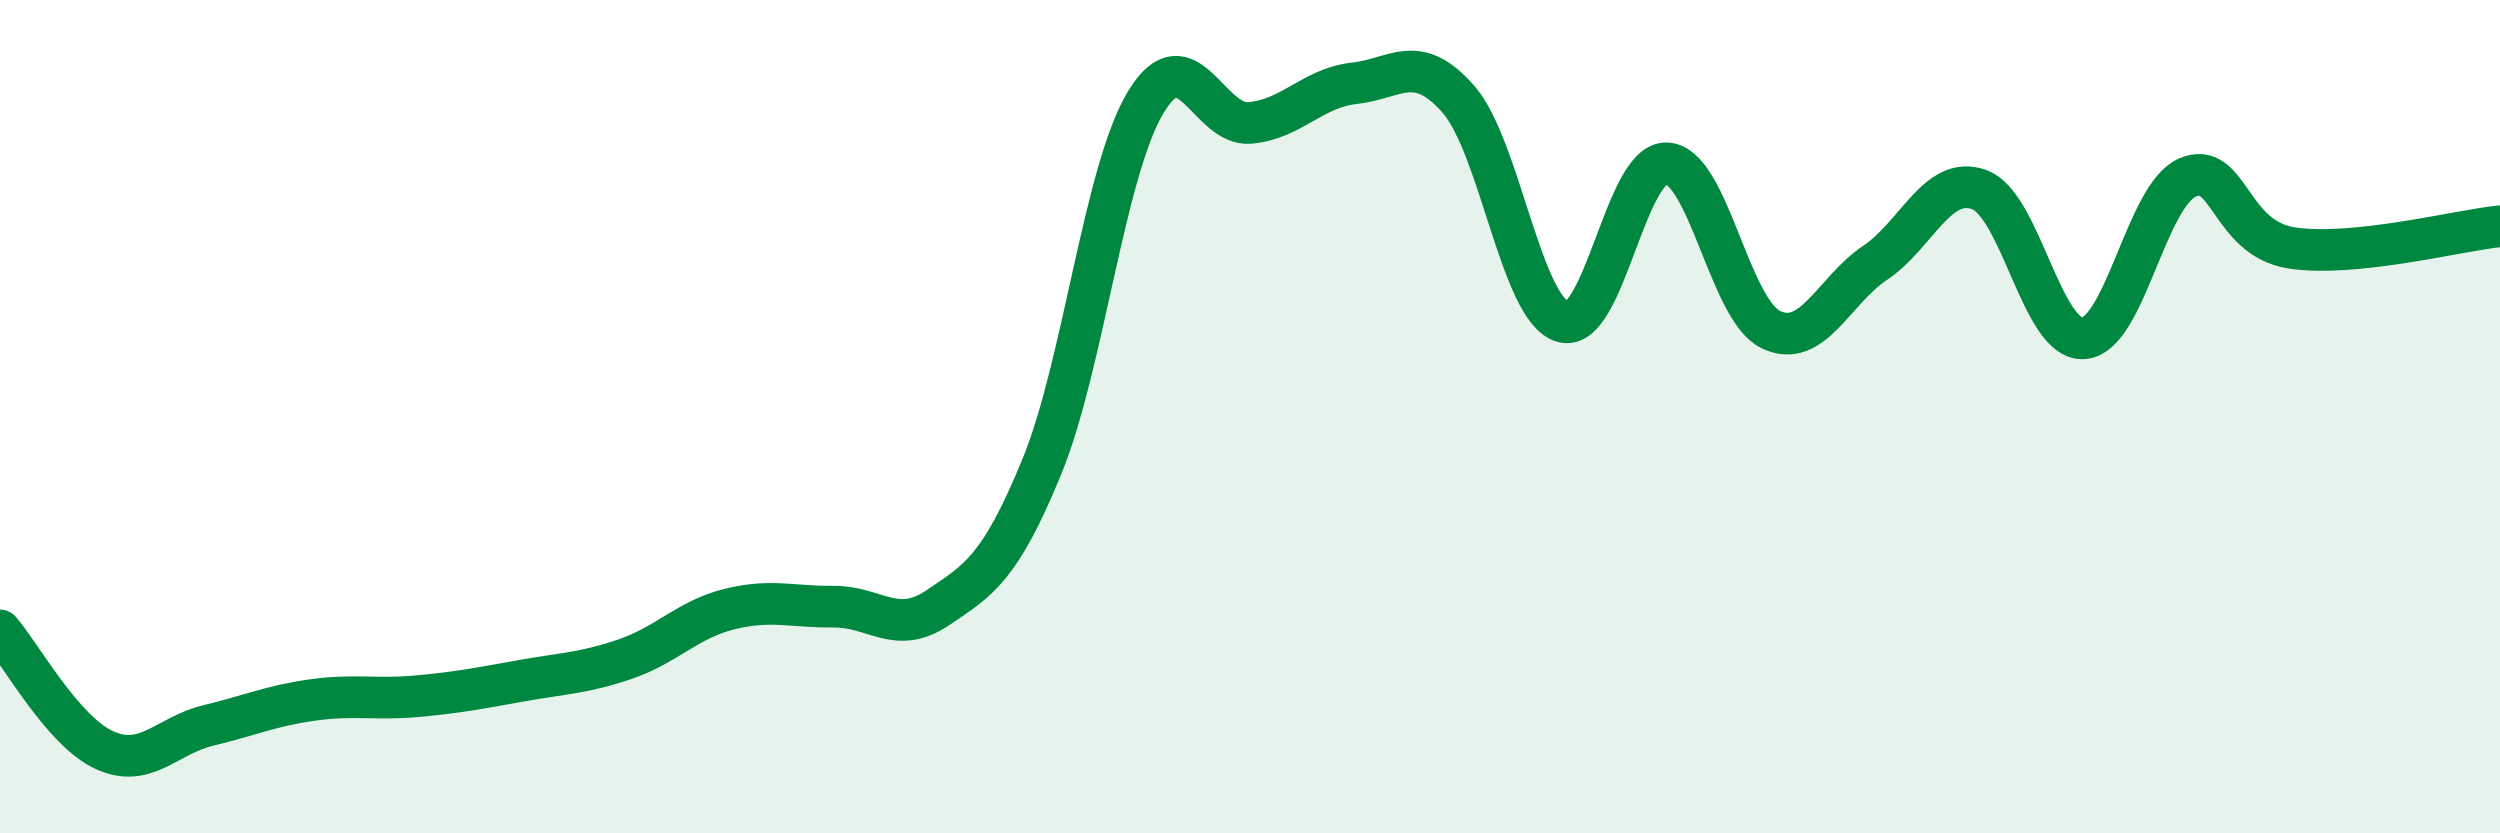
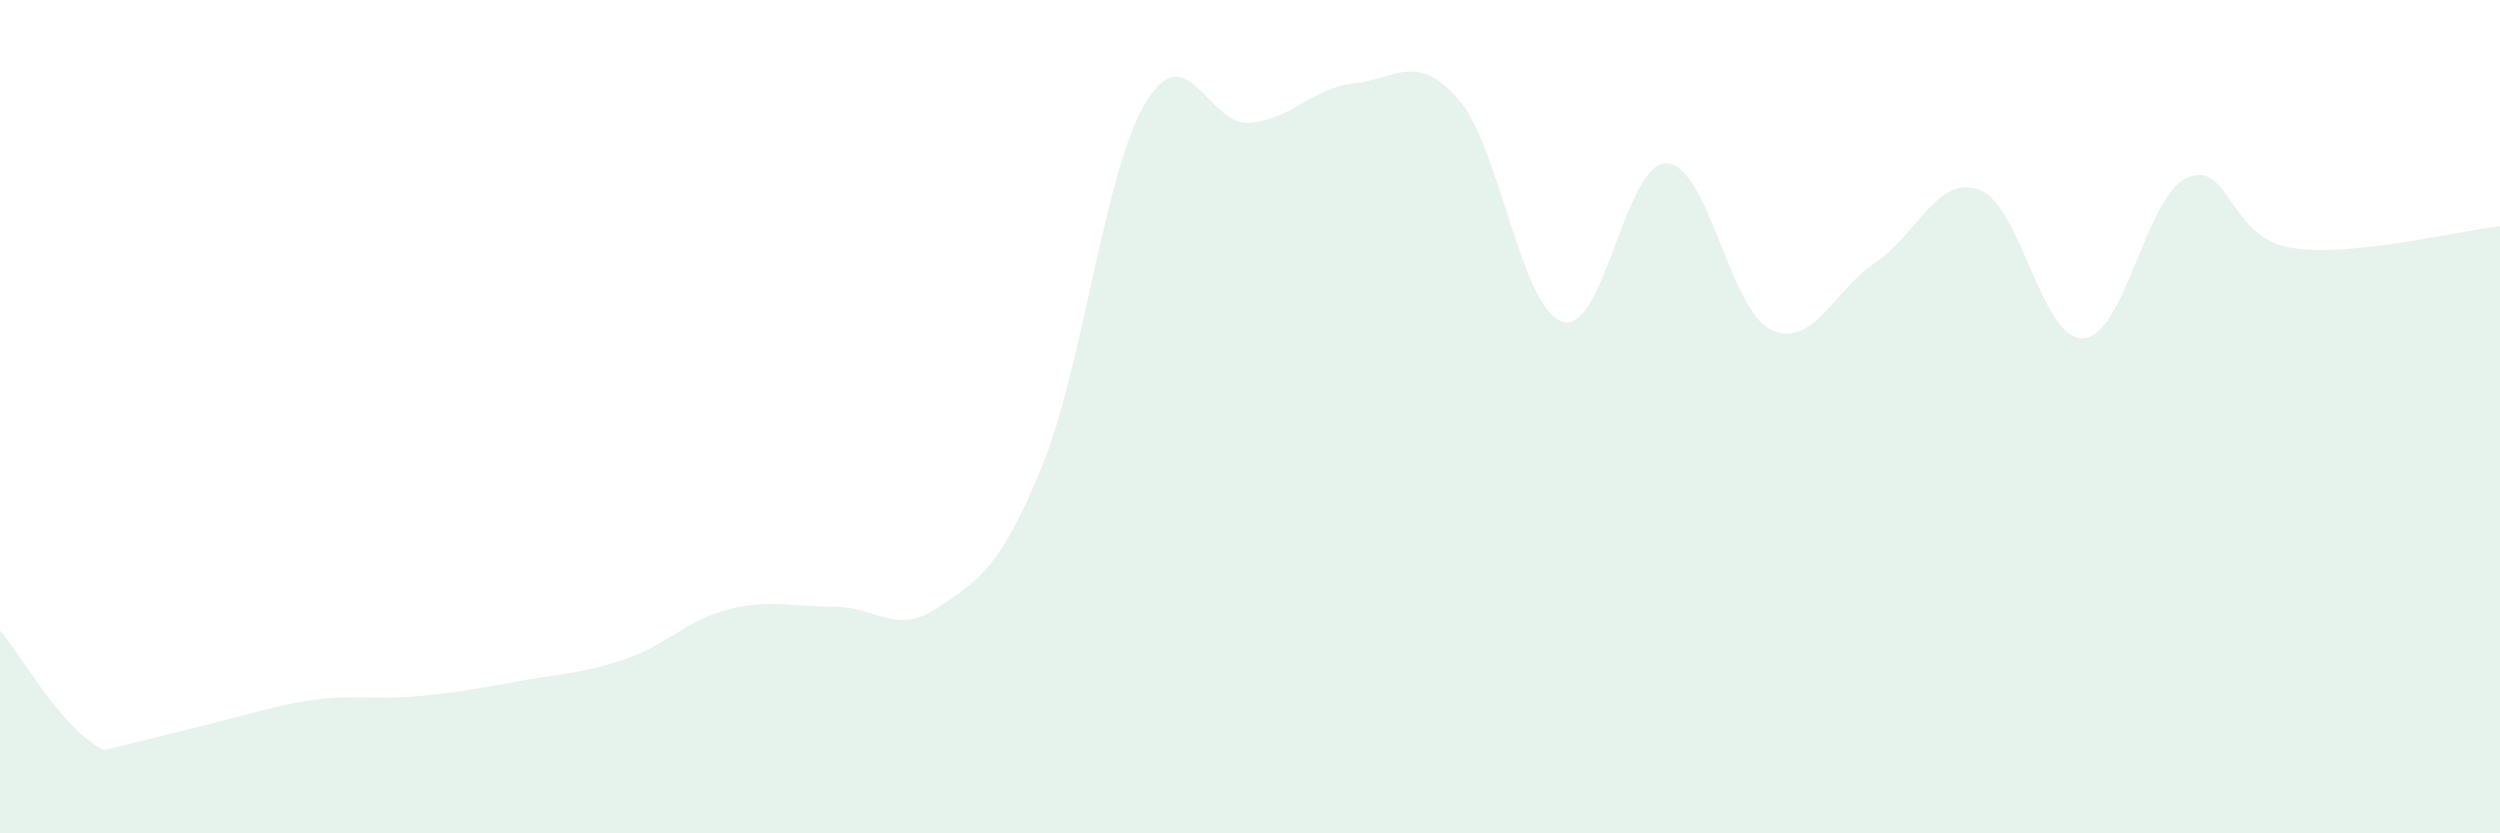
<svg xmlns="http://www.w3.org/2000/svg" width="60" height="20" viewBox="0 0 60 20">
-   <path d="M 0,15.13 C 0.5,15.7 1.5,17.54 2.5,18 C 3.5,18.46 4,17.65 5,17.41 C 6,17.17 6.5,16.94 7.5,16.8 C 8.5,16.66 9,16.8 10,16.71 C 11,16.62 11.5,16.52 12.5,16.34 C 13.5,16.16 14,16.16 15,15.82 C 16,15.48 16.5,14.87 17.5,14.62 C 18.5,14.37 19,14.57 20,14.56 C 21,14.55 21.5,15.26 22.5,14.59 C 23.5,13.92 24,13.64 25,11.21 C 26,8.78 26.5,4.1 27.5,2.45 C 28.5,0.8 29,3.04 30,2.95 C 31,2.86 31.5,2.11 32.5,2 C 33.5,1.89 34,1.24 35,2.38 C 36,3.52 36.5,7.41 37.5,7.72 C 38.5,8.03 39,3.88 40,3.92 C 41,3.96 41.5,7.43 42.5,7.91 C 43.5,8.39 44,6.98 45,6.31 C 46,5.64 46.5,4.19 47.5,4.55 C 48.5,4.91 49,8.18 50,8.12 C 51,8.06 51.5,4.69 52.5,4.26 C 53.5,3.83 53.5,5.72 55,5.95 C 56.5,6.18 59,5.53 60,5.43L60 20L0 20Z" fill="#008740" opacity="0.1" stroke-linecap="round" stroke-linejoin="round" />
-   <path d="M 0,15.13 C 0.5,15.7 1.5,17.54 2.5,18 C 3.5,18.46 4,17.65 5,17.41 C 6,17.17 6.5,16.94 7.5,16.8 C 8.5,16.66 9,16.8 10,16.71 C 11,16.62 11.5,16.52 12.5,16.34 C 13.5,16.16 14,16.16 15,15.82 C 16,15.48 16.5,14.87 17.5,14.62 C 18.5,14.37 19,14.57 20,14.56 C 21,14.55 21.5,15.26 22.5,14.59 C 23.5,13.92 24,13.64 25,11.21 C 26,8.78 26.5,4.1 27.5,2.45 C 28.5,0.8 29,3.04 30,2.95 C 31,2.86 31.5,2.11 32.5,2 C 33.5,1.89 34,1.24 35,2.38 C 36,3.52 36.5,7.41 37.5,7.72 C 38.5,8.03 39,3.88 40,3.92 C 41,3.96 41.5,7.43 42.5,7.91 C 43.5,8.39 44,6.98 45,6.31 C 46,5.64 46.5,4.19 47.5,4.55 C 48.5,4.91 49,8.18 50,8.12 C 51,8.06 51.5,4.69 52.5,4.26 C 53.5,3.83 53.5,5.72 55,5.95 C 56.5,6.18 59,5.53 60,5.43" stroke="#008740" stroke-width="1" fill="none" stroke-linecap="round" stroke-linejoin="round" />
+   <path d="M 0,15.13 C 0.5,15.7 1.5,17.54 2.5,18 C 6,17.17 6.5,16.94 7.5,16.8 C 8.5,16.66 9,16.8 10,16.71 C 11,16.62 11.5,16.52 12.5,16.34 C 13.5,16.16 14,16.16 15,15.82 C 16,15.48 16.5,14.87 17.5,14.62 C 18.5,14.37 19,14.57 20,14.56 C 21,14.55 21.5,15.26 22.5,14.59 C 23.5,13.92 24,13.64 25,11.21 C 26,8.78 26.5,4.1 27.5,2.45 C 28.5,0.8 29,3.04 30,2.95 C 31,2.86 31.5,2.11 32.5,2 C 33.5,1.89 34,1.24 35,2.38 C 36,3.52 36.5,7.41 37.5,7.72 C 38.5,8.03 39,3.88 40,3.92 C 41,3.96 41.5,7.43 42.5,7.91 C 43.5,8.39 44,6.98 45,6.31 C 46,5.64 46.5,4.19 47.5,4.55 C 48.5,4.91 49,8.18 50,8.12 C 51,8.06 51.5,4.69 52.5,4.26 C 53.5,3.83 53.5,5.72 55,5.95 C 56.5,6.18 59,5.53 60,5.43L60 20L0 20Z" fill="#008740" opacity="0.1" stroke-linecap="round" stroke-linejoin="round" />
</svg>